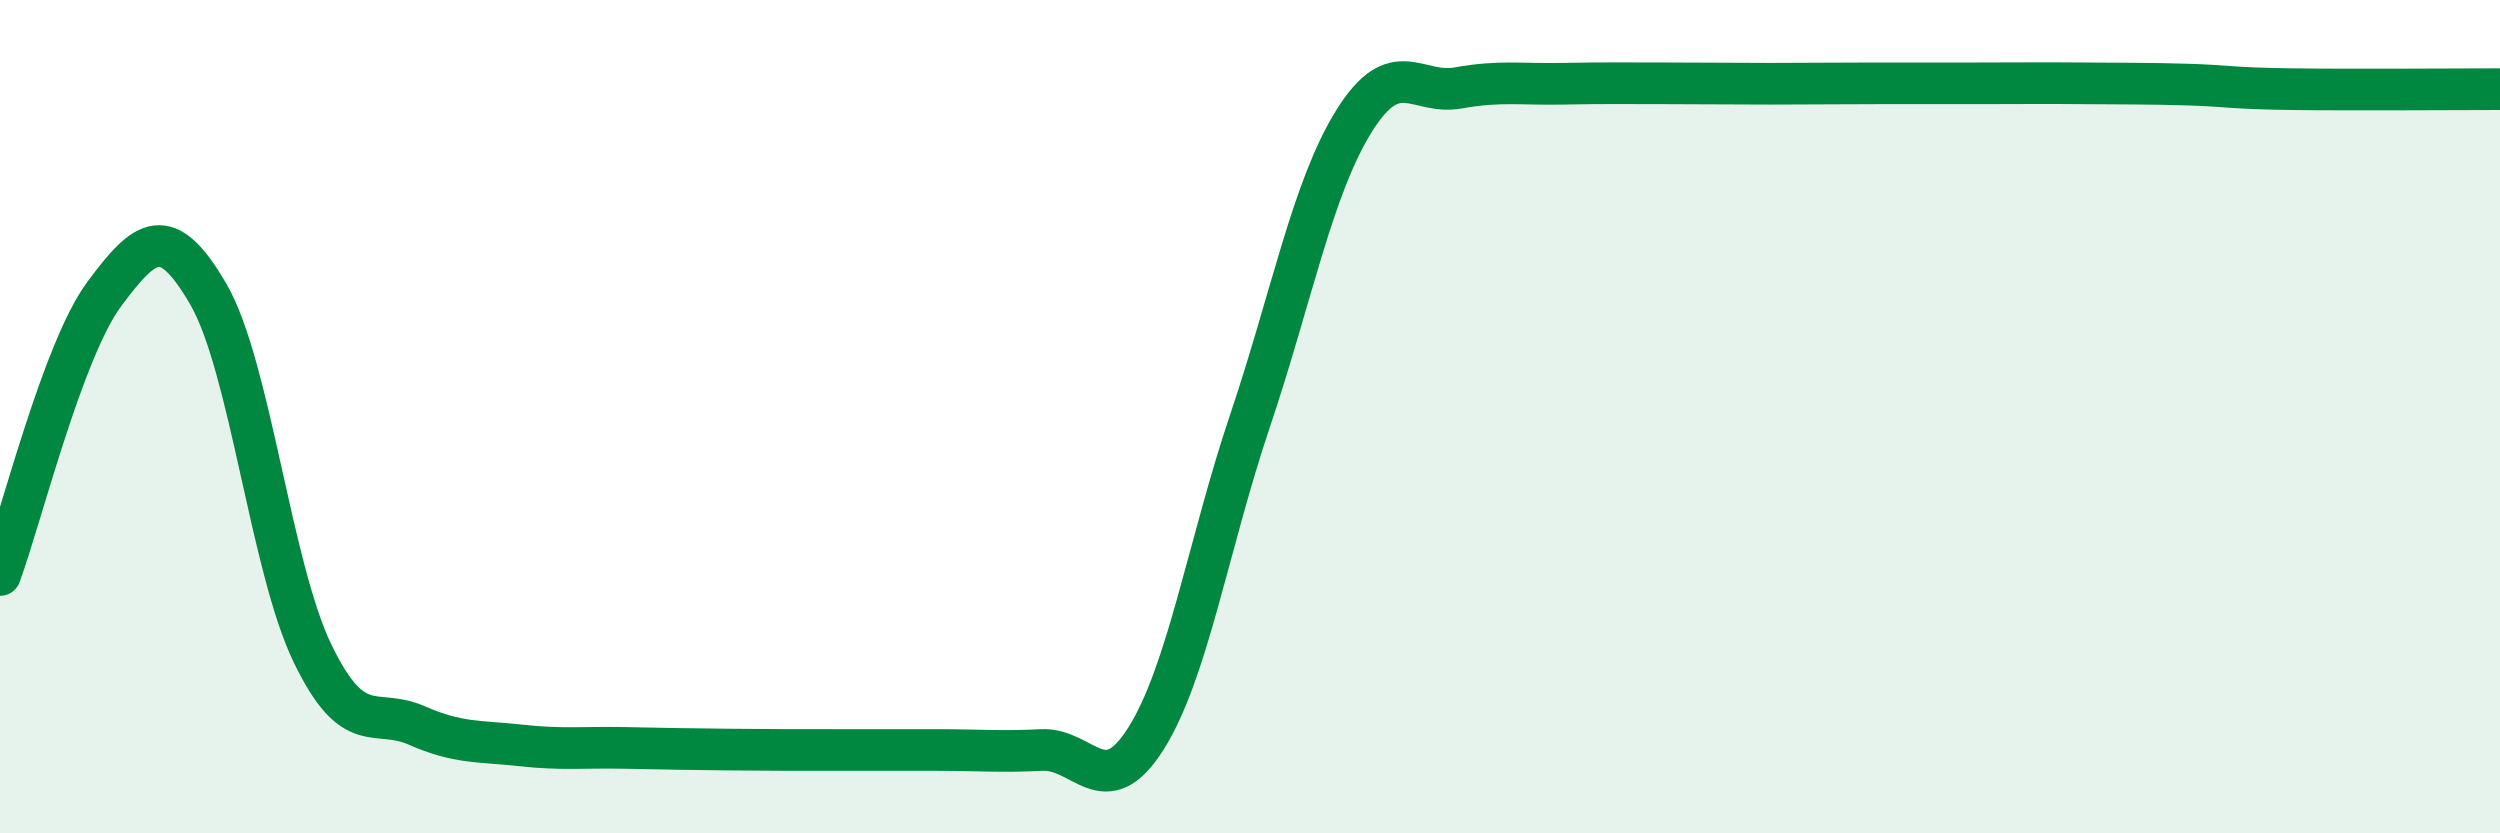
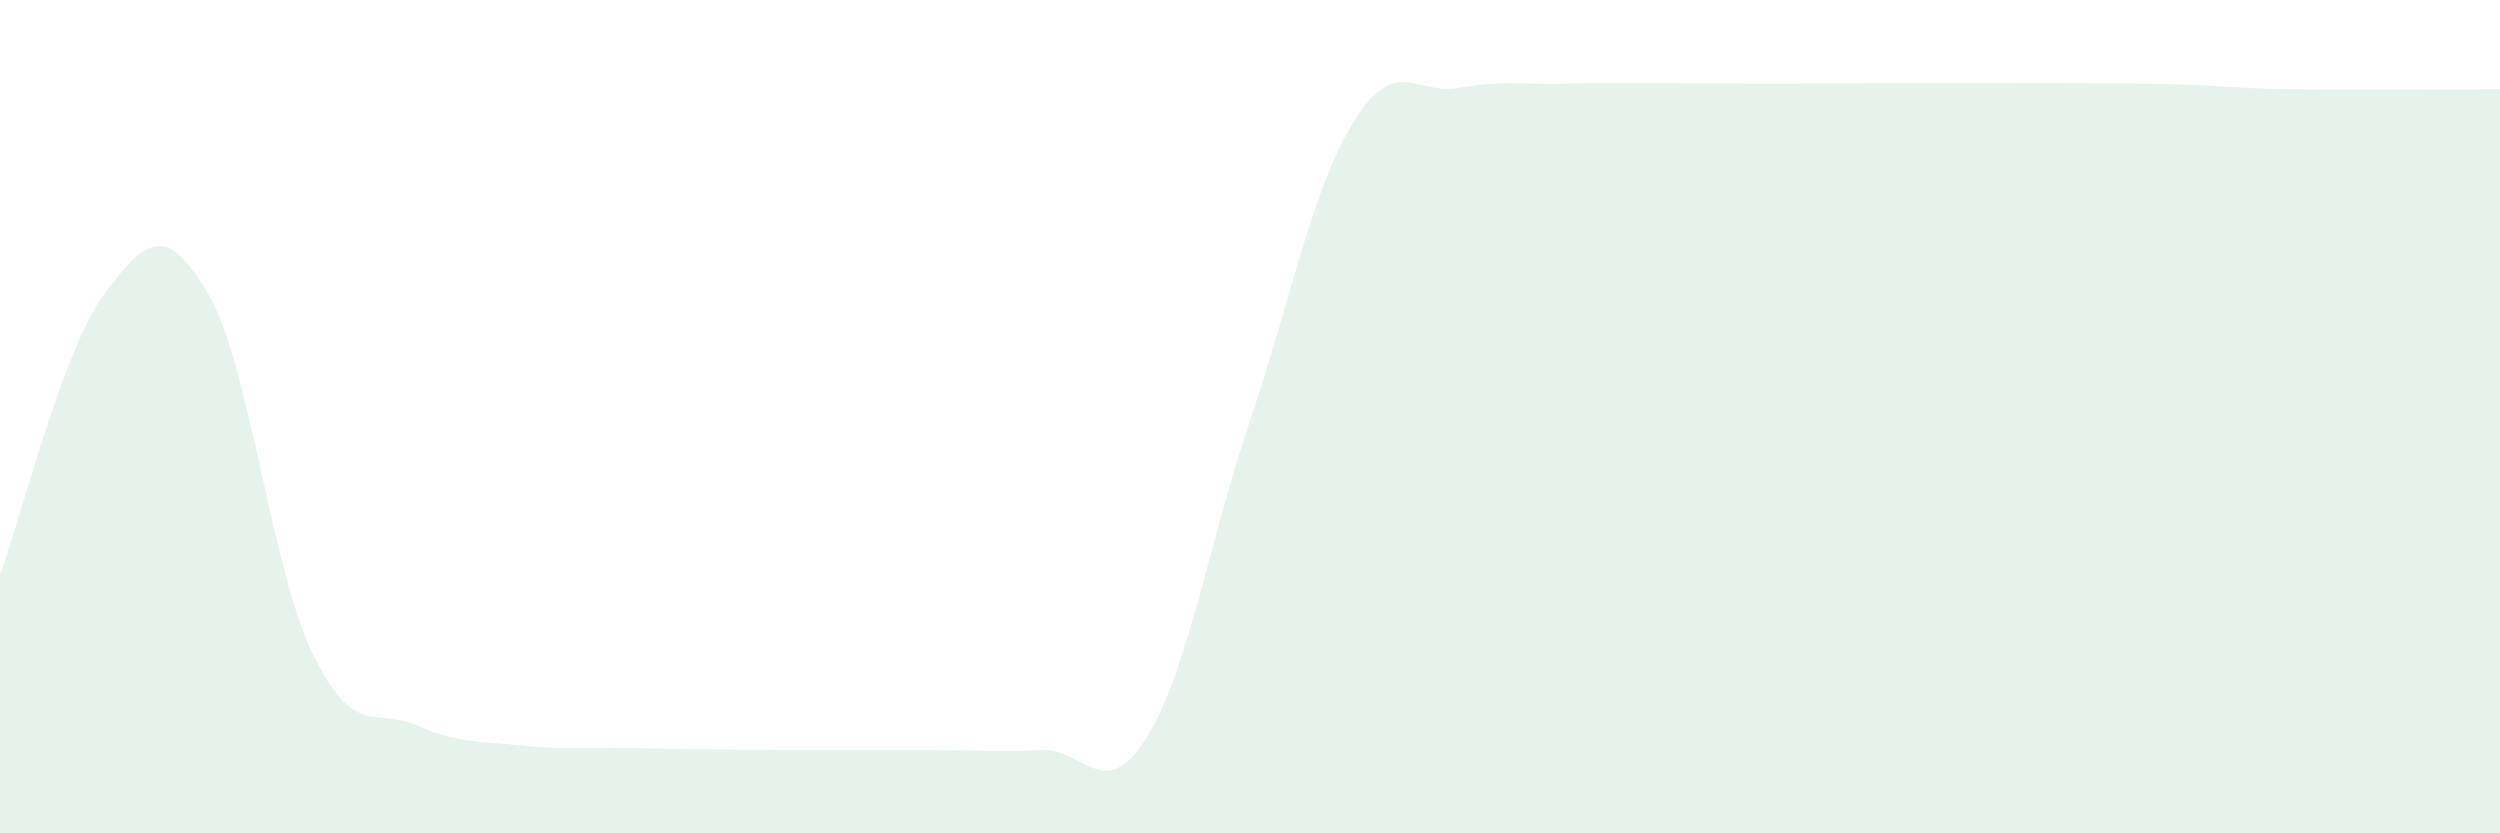
<svg xmlns="http://www.w3.org/2000/svg" width="60" height="20" viewBox="0 0 60 20">
  <path d="M 0,13.8 C 0.5,12.45 1.5,8.41 2.5,7.06 C 3.5,5.71 4,5.34 5,7.06 C 6,8.78 6.5,13.61 7.5,15.68 C 8.5,17.75 9,16.97 10,17.41 C 11,17.85 11.5,17.78 12.5,17.89 C 13.5,18 14,17.93 15,17.95 C 16,17.97 16.5,17.98 17.5,17.99 C 18.5,18 19,18 20,18 C 21,18 21.5,18 22.5,18 C 23.5,18 24,18.05 25,18 C 26,17.95 26.5,19.31 27.5,17.73 C 28.5,16.15 29,13.07 30,10.1 C 31,7.13 31.5,4.5 32.5,2.9 C 33.5,1.3 34,2.29 35,2.11 C 36,1.93 36.5,2.03 37.5,2.01 C 38.5,1.99 39,2 40,2 C 41,2 41.5,2.01 42.5,2.01 C 43.5,2.01 44,2 45,2 C 46,2 46.5,2 47.5,2 C 48.5,2 49,1.99 50,2 C 51,2.01 51.5,2 52.5,2.03 C 53.5,2.06 53.5,2.12 55,2.14 C 56.5,2.16 59,2.14 60,2.14L60 20L0 20Z" fill="#008740" opacity="0.1" stroke-linecap="round" stroke-linejoin="round" />
-   <path d="M 0,13.8 C 0.5,12.45 1.5,8.41 2.5,7.06 C 3.5,5.71 4,5.34 5,7.06 C 6,8.78 6.5,13.61 7.5,15.68 C 8.5,17.75 9,16.97 10,17.41 C 11,17.85 11.5,17.78 12.5,17.89 C 13.5,18 14,17.93 15,17.95 C 16,17.97 16.5,17.98 17.5,17.99 C 18.5,18 19,18 20,18 C 21,18 21.5,18 22.5,18 C 23.5,18 24,18.05 25,18 C 26,17.95 26.5,19.31 27.5,17.73 C 28.5,16.15 29,13.07 30,10.1 C 31,7.13 31.5,4.5 32.5,2.9 C 33.5,1.3 34,2.29 35,2.11 C 36,1.93 36.5,2.03 37.5,2.01 C 38.5,1.99 39,2 40,2 C 41,2 41.5,2.01 42.5,2.01 C 43.5,2.01 44,2 45,2 C 46,2 46.5,2 47.5,2 C 48.5,2 49,1.99 50,2 C 51,2.01 51.5,2 52.5,2.03 C 53.5,2.06 53.5,2.12 55,2.14 C 56.5,2.16 59,2.14 60,2.14" stroke="#008740" stroke-width="1" fill="none" stroke-linecap="round" stroke-linejoin="round" />
</svg>